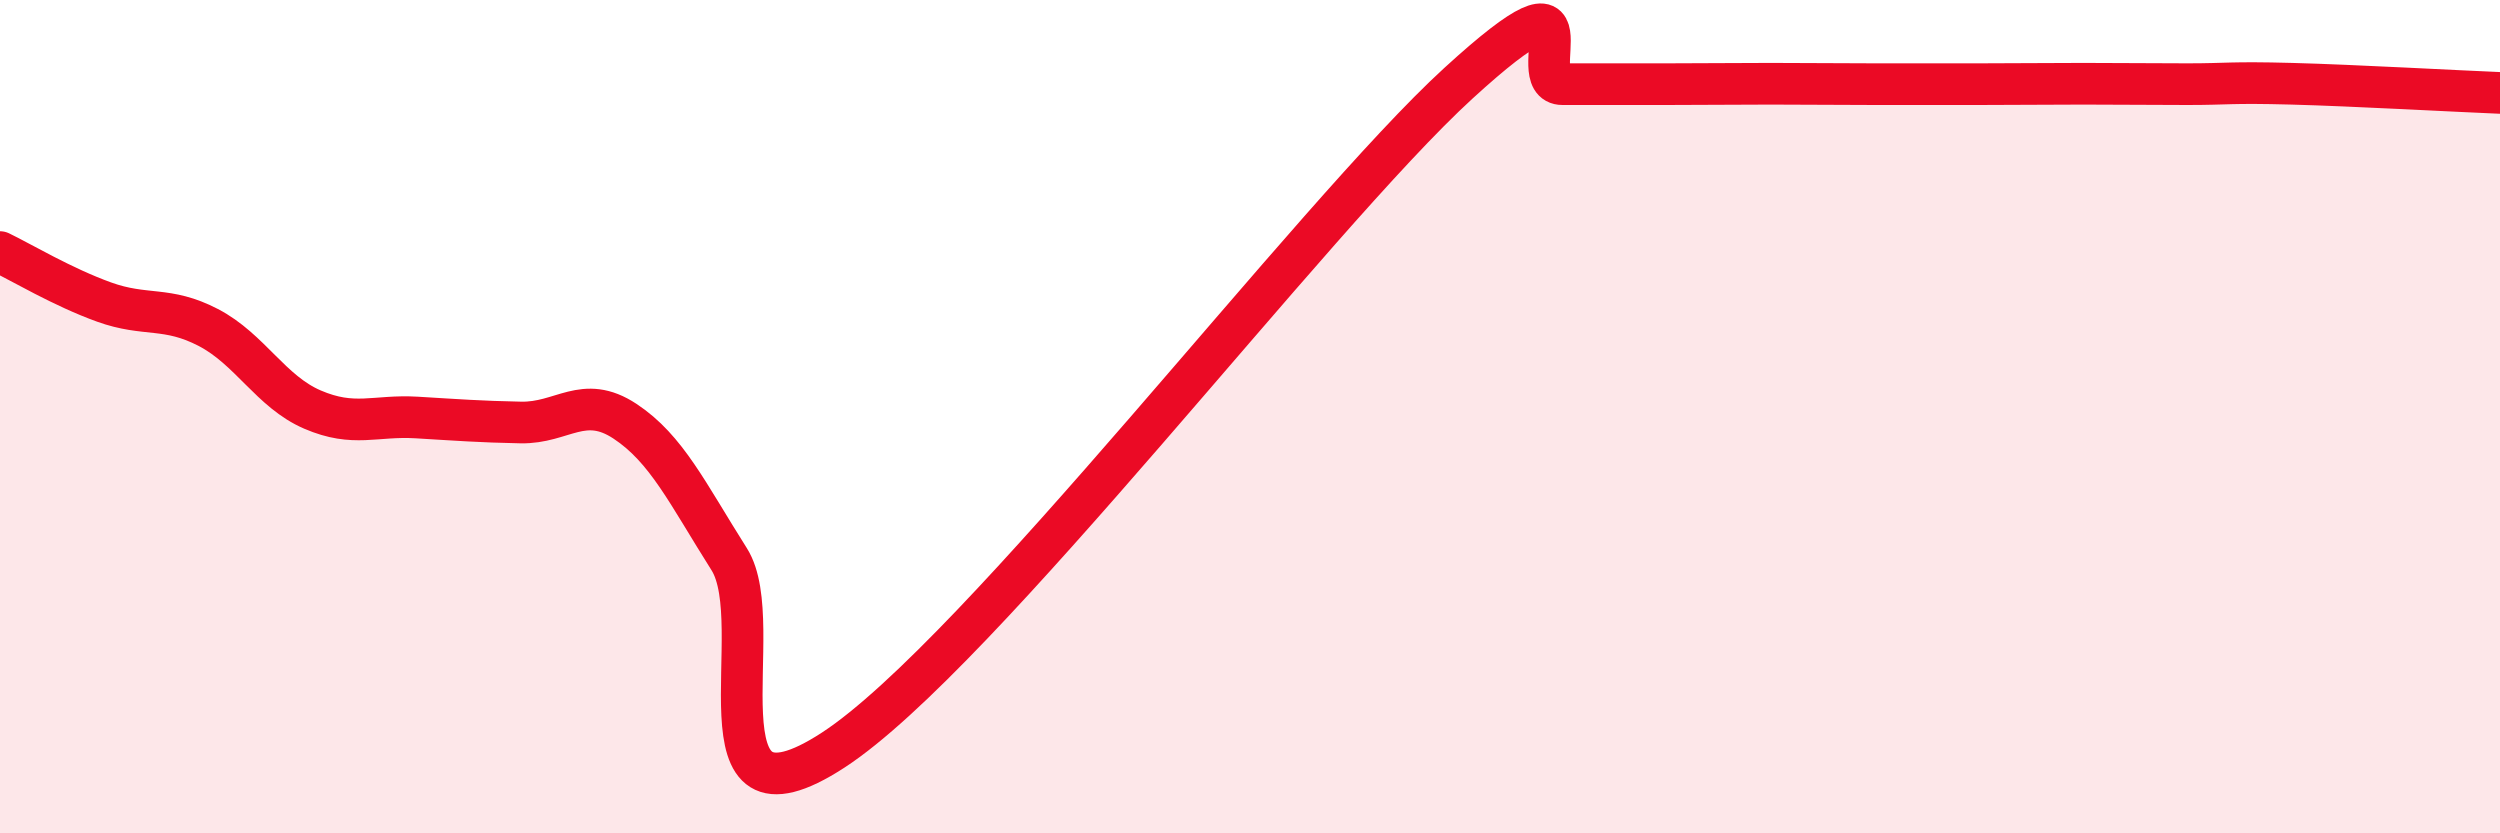
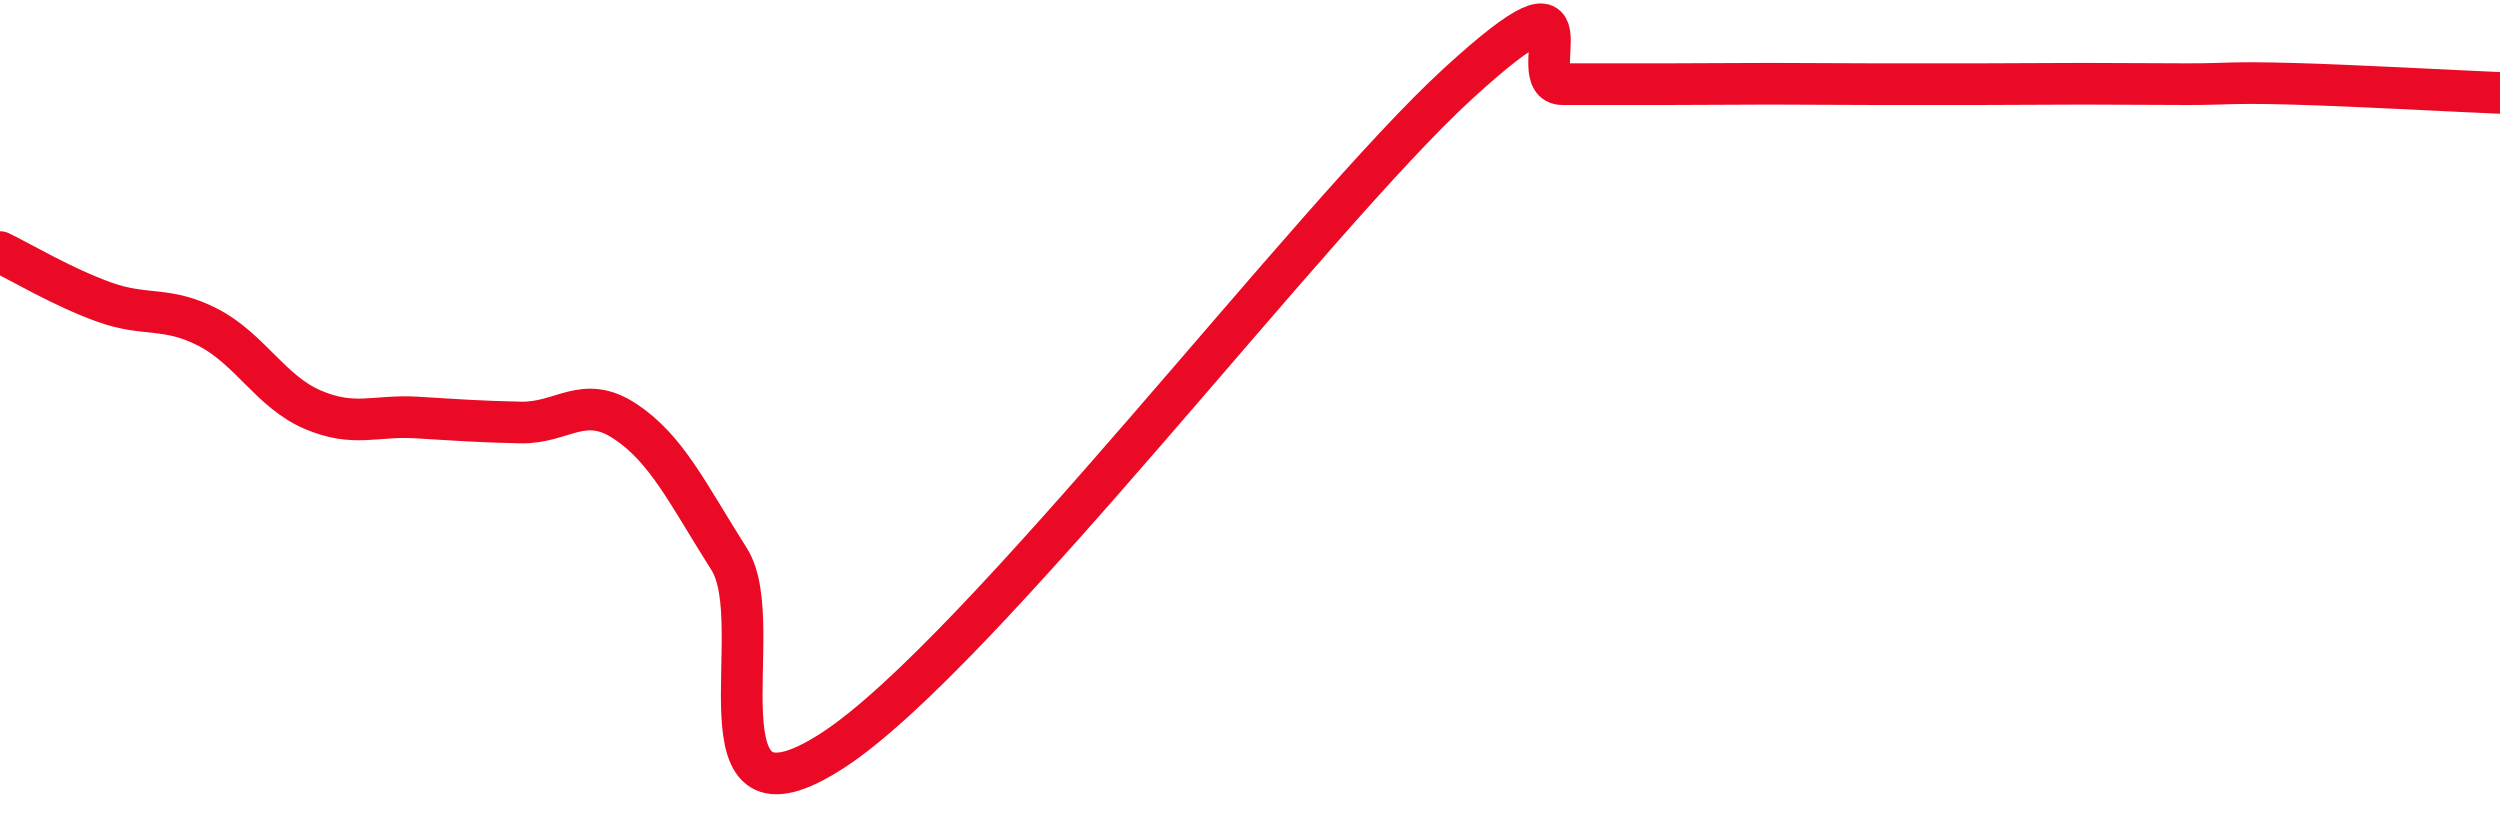
<svg xmlns="http://www.w3.org/2000/svg" width="60" height="20" viewBox="0 0 60 20">
-   <path d="M 0,6.05 C 0.5,6.29 1.5,6.89 2.5,7.25 C 3.5,7.61 4,7.34 5,7.86 C 6,8.38 6.5,9.4 7.5,9.83 C 8.5,10.26 9,9.96 10,10.02 C 11,10.08 11.5,10.12 12.5,10.14 C 13.5,10.16 14,9.45 15,10.11 C 16,10.77 16.5,11.84 17.5,13.42 C 18.5,15 16.5,20.28 20,18 C 23.5,15.72 31.5,5.2 35,2 C 38.5,-1.2 36.5,2.02 37.5,2.02 C 38.5,2.02 39,2.02 40,2.02 C 41,2.02 41.5,2.01 42.5,2.01 C 43.5,2.01 44,2.02 45,2.02 C 46,2.02 46.5,2.02 47.5,2.02 C 48.5,2.02 49,2.01 50,2.01 C 51,2.01 51.5,2.02 52.5,2.02 C 53.5,2.02 53.5,1.97 55,2.01 C 56.5,2.05 59,2.19 60,2.23L60 20L0 20Z" fill="#EB0A25" opacity="0.1" stroke-linecap="round" stroke-linejoin="round" />
  <path d="M 0,6.05 C 0.5,6.29 1.5,6.89 2.5,7.25 C 3.5,7.61 4,7.34 5,7.86 C 6,8.38 6.5,9.4 7.5,9.83 C 8.5,10.26 9,9.96 10,10.02 C 11,10.08 11.5,10.12 12.5,10.14 C 13.5,10.16 14,9.45 15,10.11 C 16,10.77 16.5,11.84 17.5,13.42 C 18.5,15 16.5,20.28 20,18 C 23.5,15.72 31.5,5.2 35,2 C 38.5,-1.2 36.5,2.02 37.5,2.02 C 38.5,2.02 39,2.02 40,2.02 C 41,2.02 41.5,2.01 42.5,2.01 C 43.5,2.01 44,2.02 45,2.02 C 46,2.02 46.5,2.02 47.5,2.02 C 48.5,2.02 49,2.01 50,2.01 C 51,2.01 51.5,2.02 52.5,2.02 C 53.5,2.02 53.5,1.97 55,2.01 C 56.5,2.05 59,2.19 60,2.23" stroke="#EB0A25" stroke-width="1" fill="none" stroke-linecap="round" stroke-linejoin="round" />
</svg>